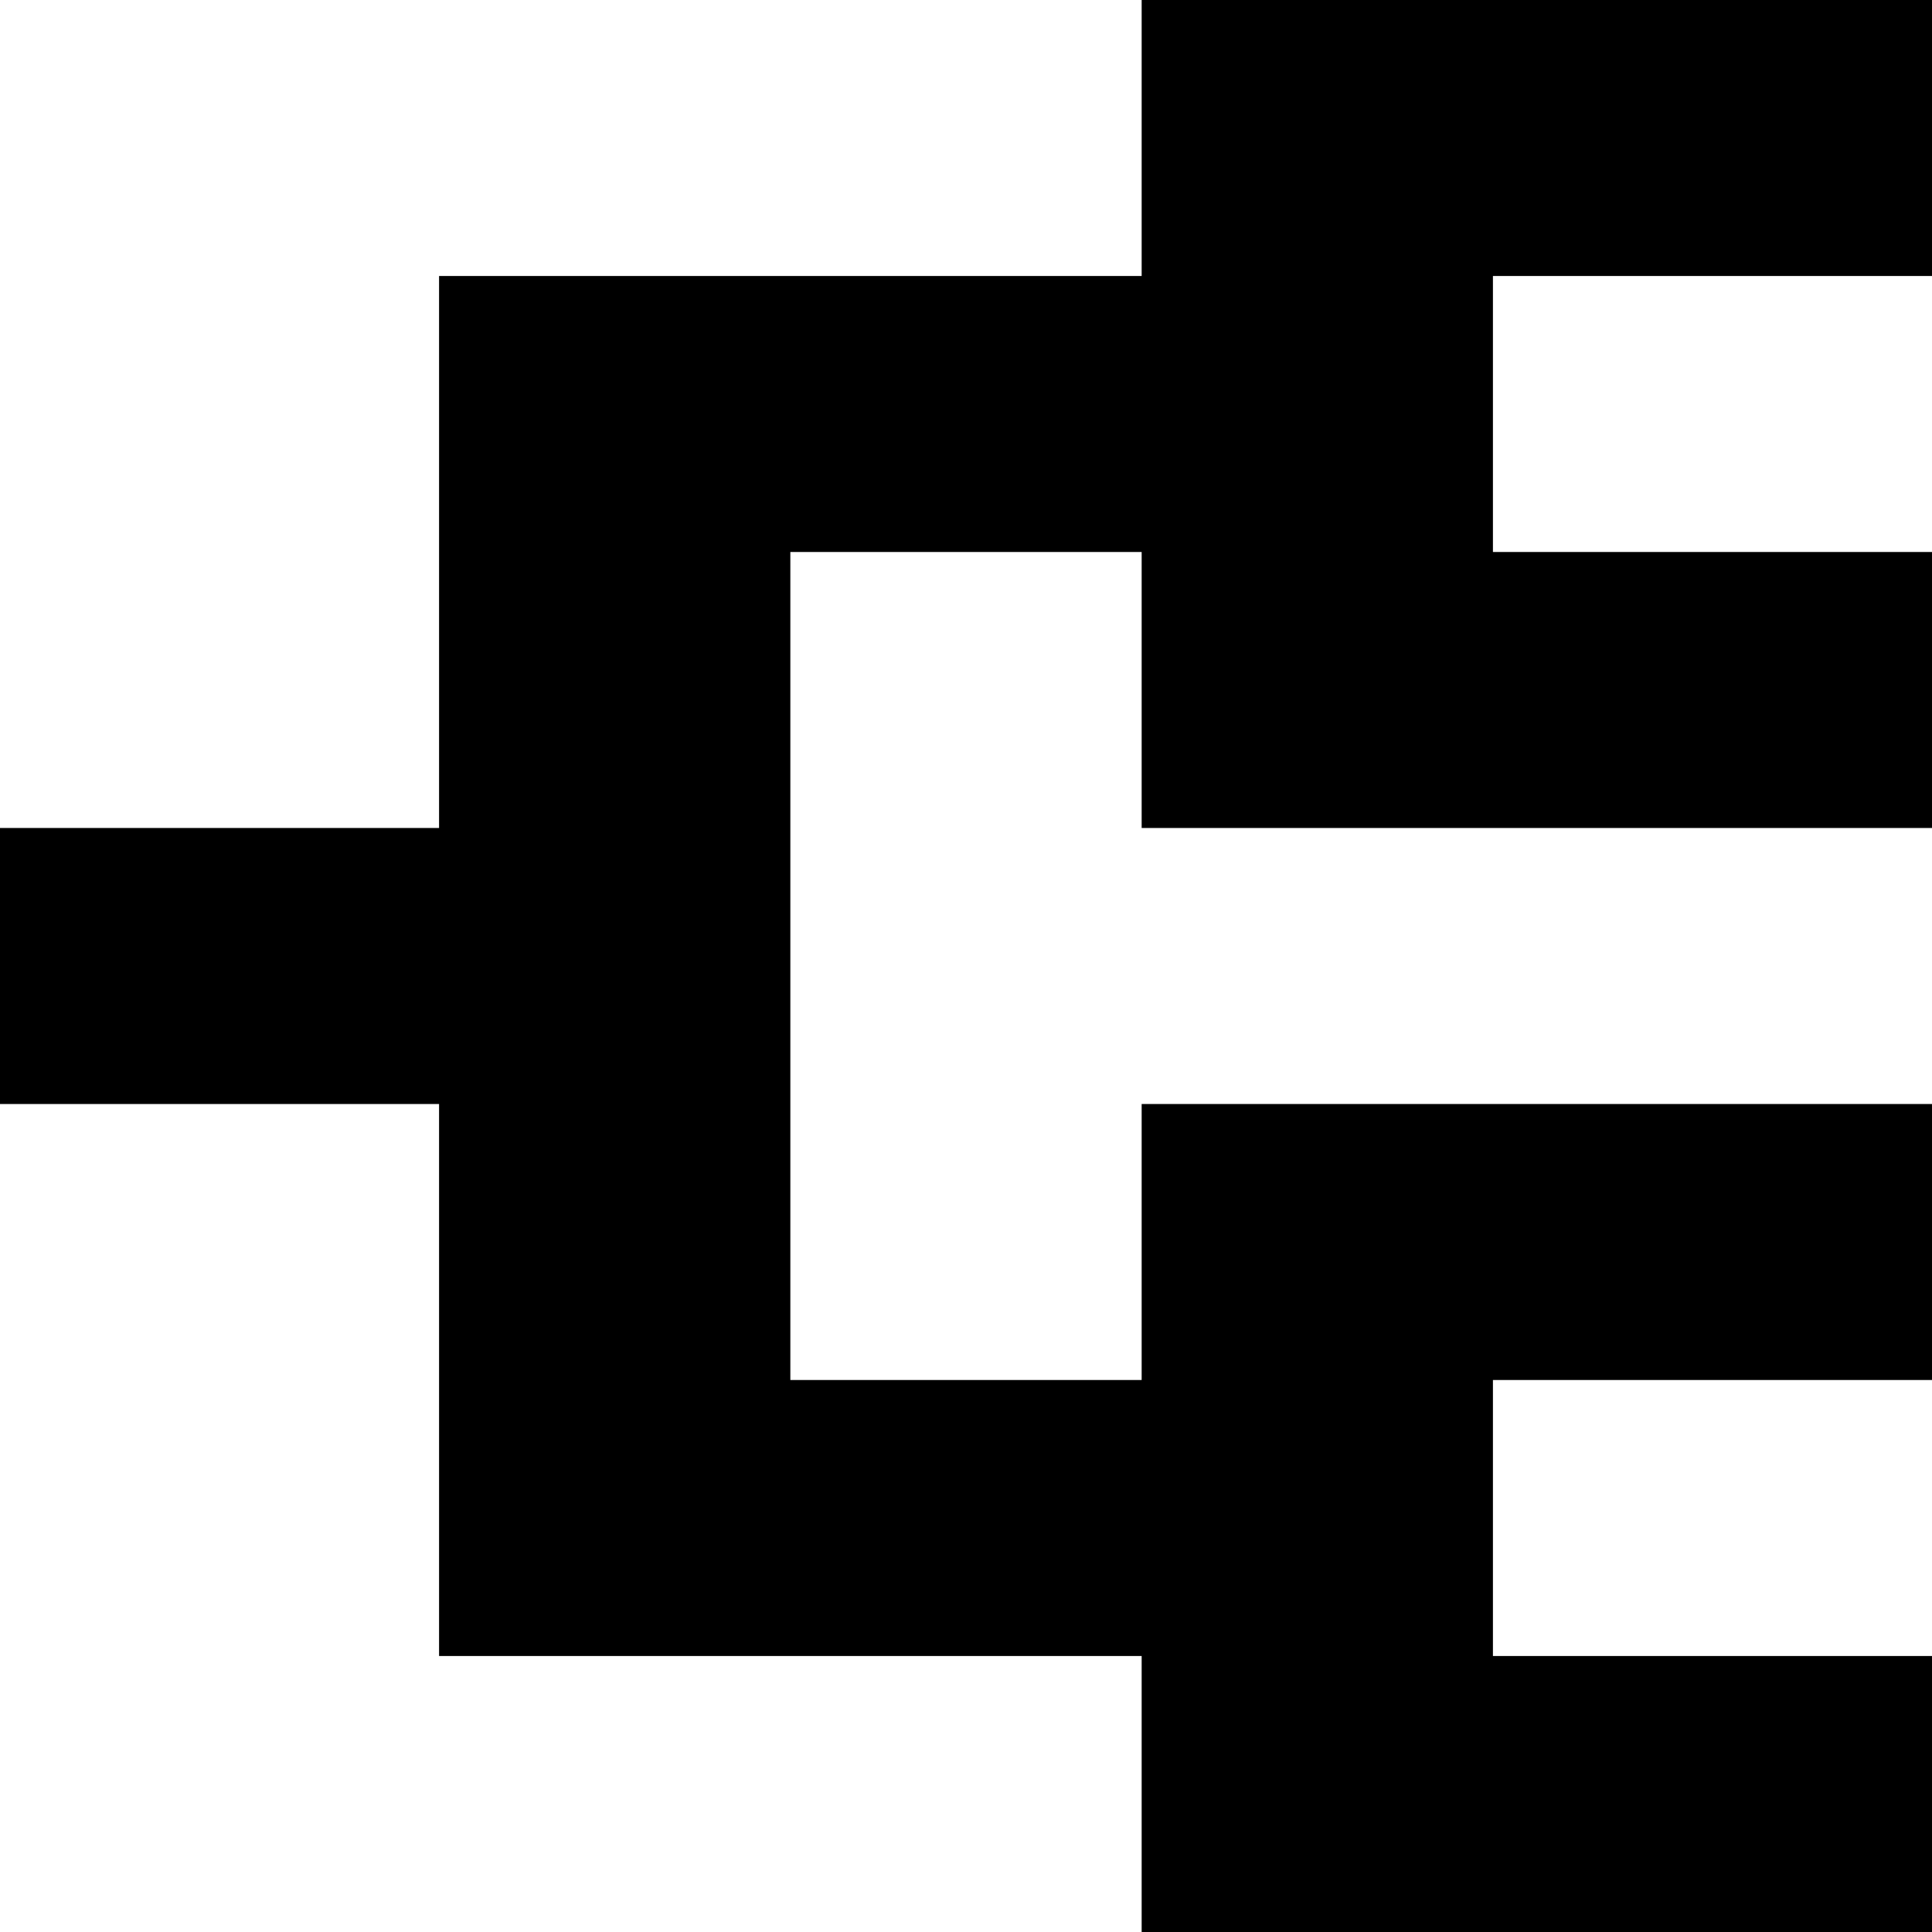
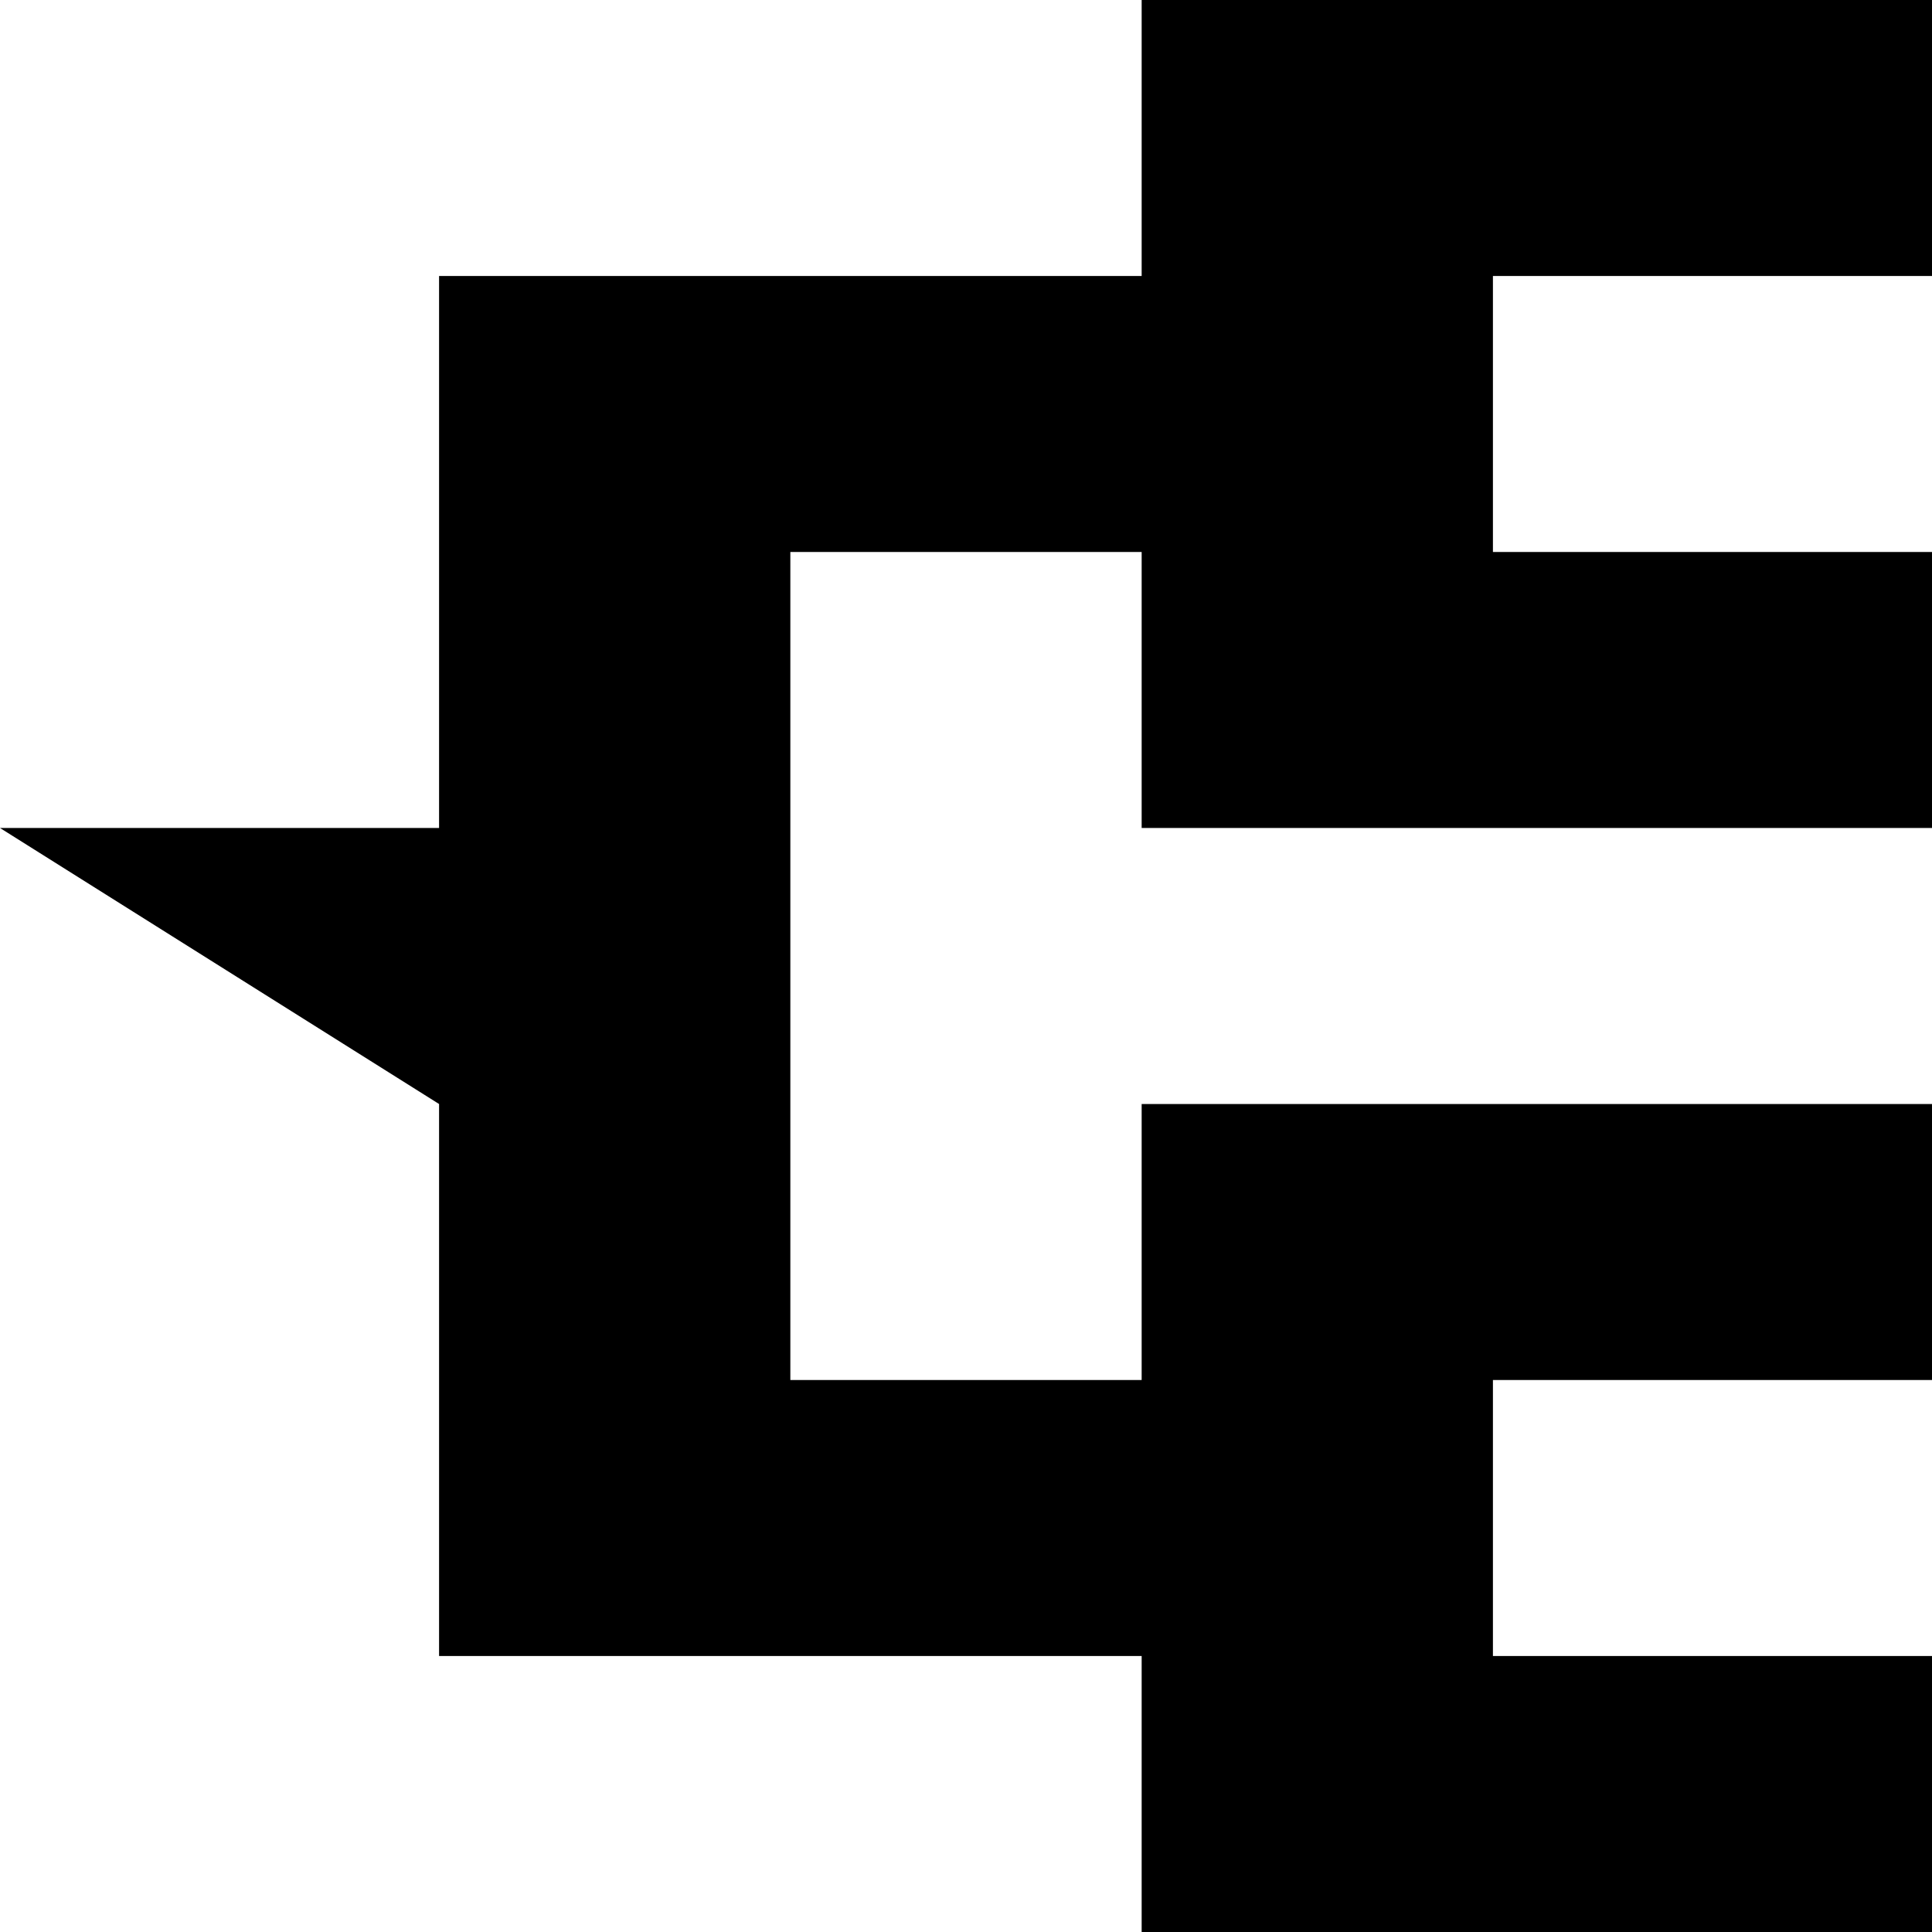
<svg xmlns="http://www.w3.org/2000/svg" viewBox="0 0 76 76" width="800px" height="800px">
-   <path fill="#000000" fill-opacity="1" stroke-width="0.2" stroke-linejoin="round" d="M 76 76 L 76 65.143 L 58.728 65.143 L 58.728 54.286 L 76 54.286 L 76 43.429 L 44.91 43.429 L 44.91 54.286 L 31.09 54.286 L 31.09 21.714 L 44.91 21.714 L 44.91 32.571 L 76 32.571 L 76 21.714 L 58.728 21.714 L 58.728 10.857 L 76 10.857 L 76 0 L 44.91 0 L 44.91 10.857 L 17.272 10.857 L 17.272 32.571 L 0 32.571 L 0 43.429 L 17.272 43.429 L 17.272 65.143 L 44.91 65.143 L 44.91 76 L 76 76 Z" id="object-0" />
+   <path fill="#000000" fill-opacity="1" stroke-width="0.2" stroke-linejoin="round" d="M 76 76 L 76 65.143 L 58.728 65.143 L 58.728 54.286 L 76 54.286 L 76 43.429 L 44.91 43.429 L 44.91 54.286 L 31.09 54.286 L 31.09 21.714 L 44.91 21.714 L 44.91 32.571 L 76 32.571 L 76 21.714 L 58.728 21.714 L 58.728 10.857 L 76 10.857 L 76 0 L 44.91 0 L 44.91 10.857 L 17.272 10.857 L 17.272 32.571 L 0 32.571 L 17.272 43.429 L 17.272 65.143 L 44.91 65.143 L 44.91 76 L 76 76 Z" id="object-0" />
</svg>